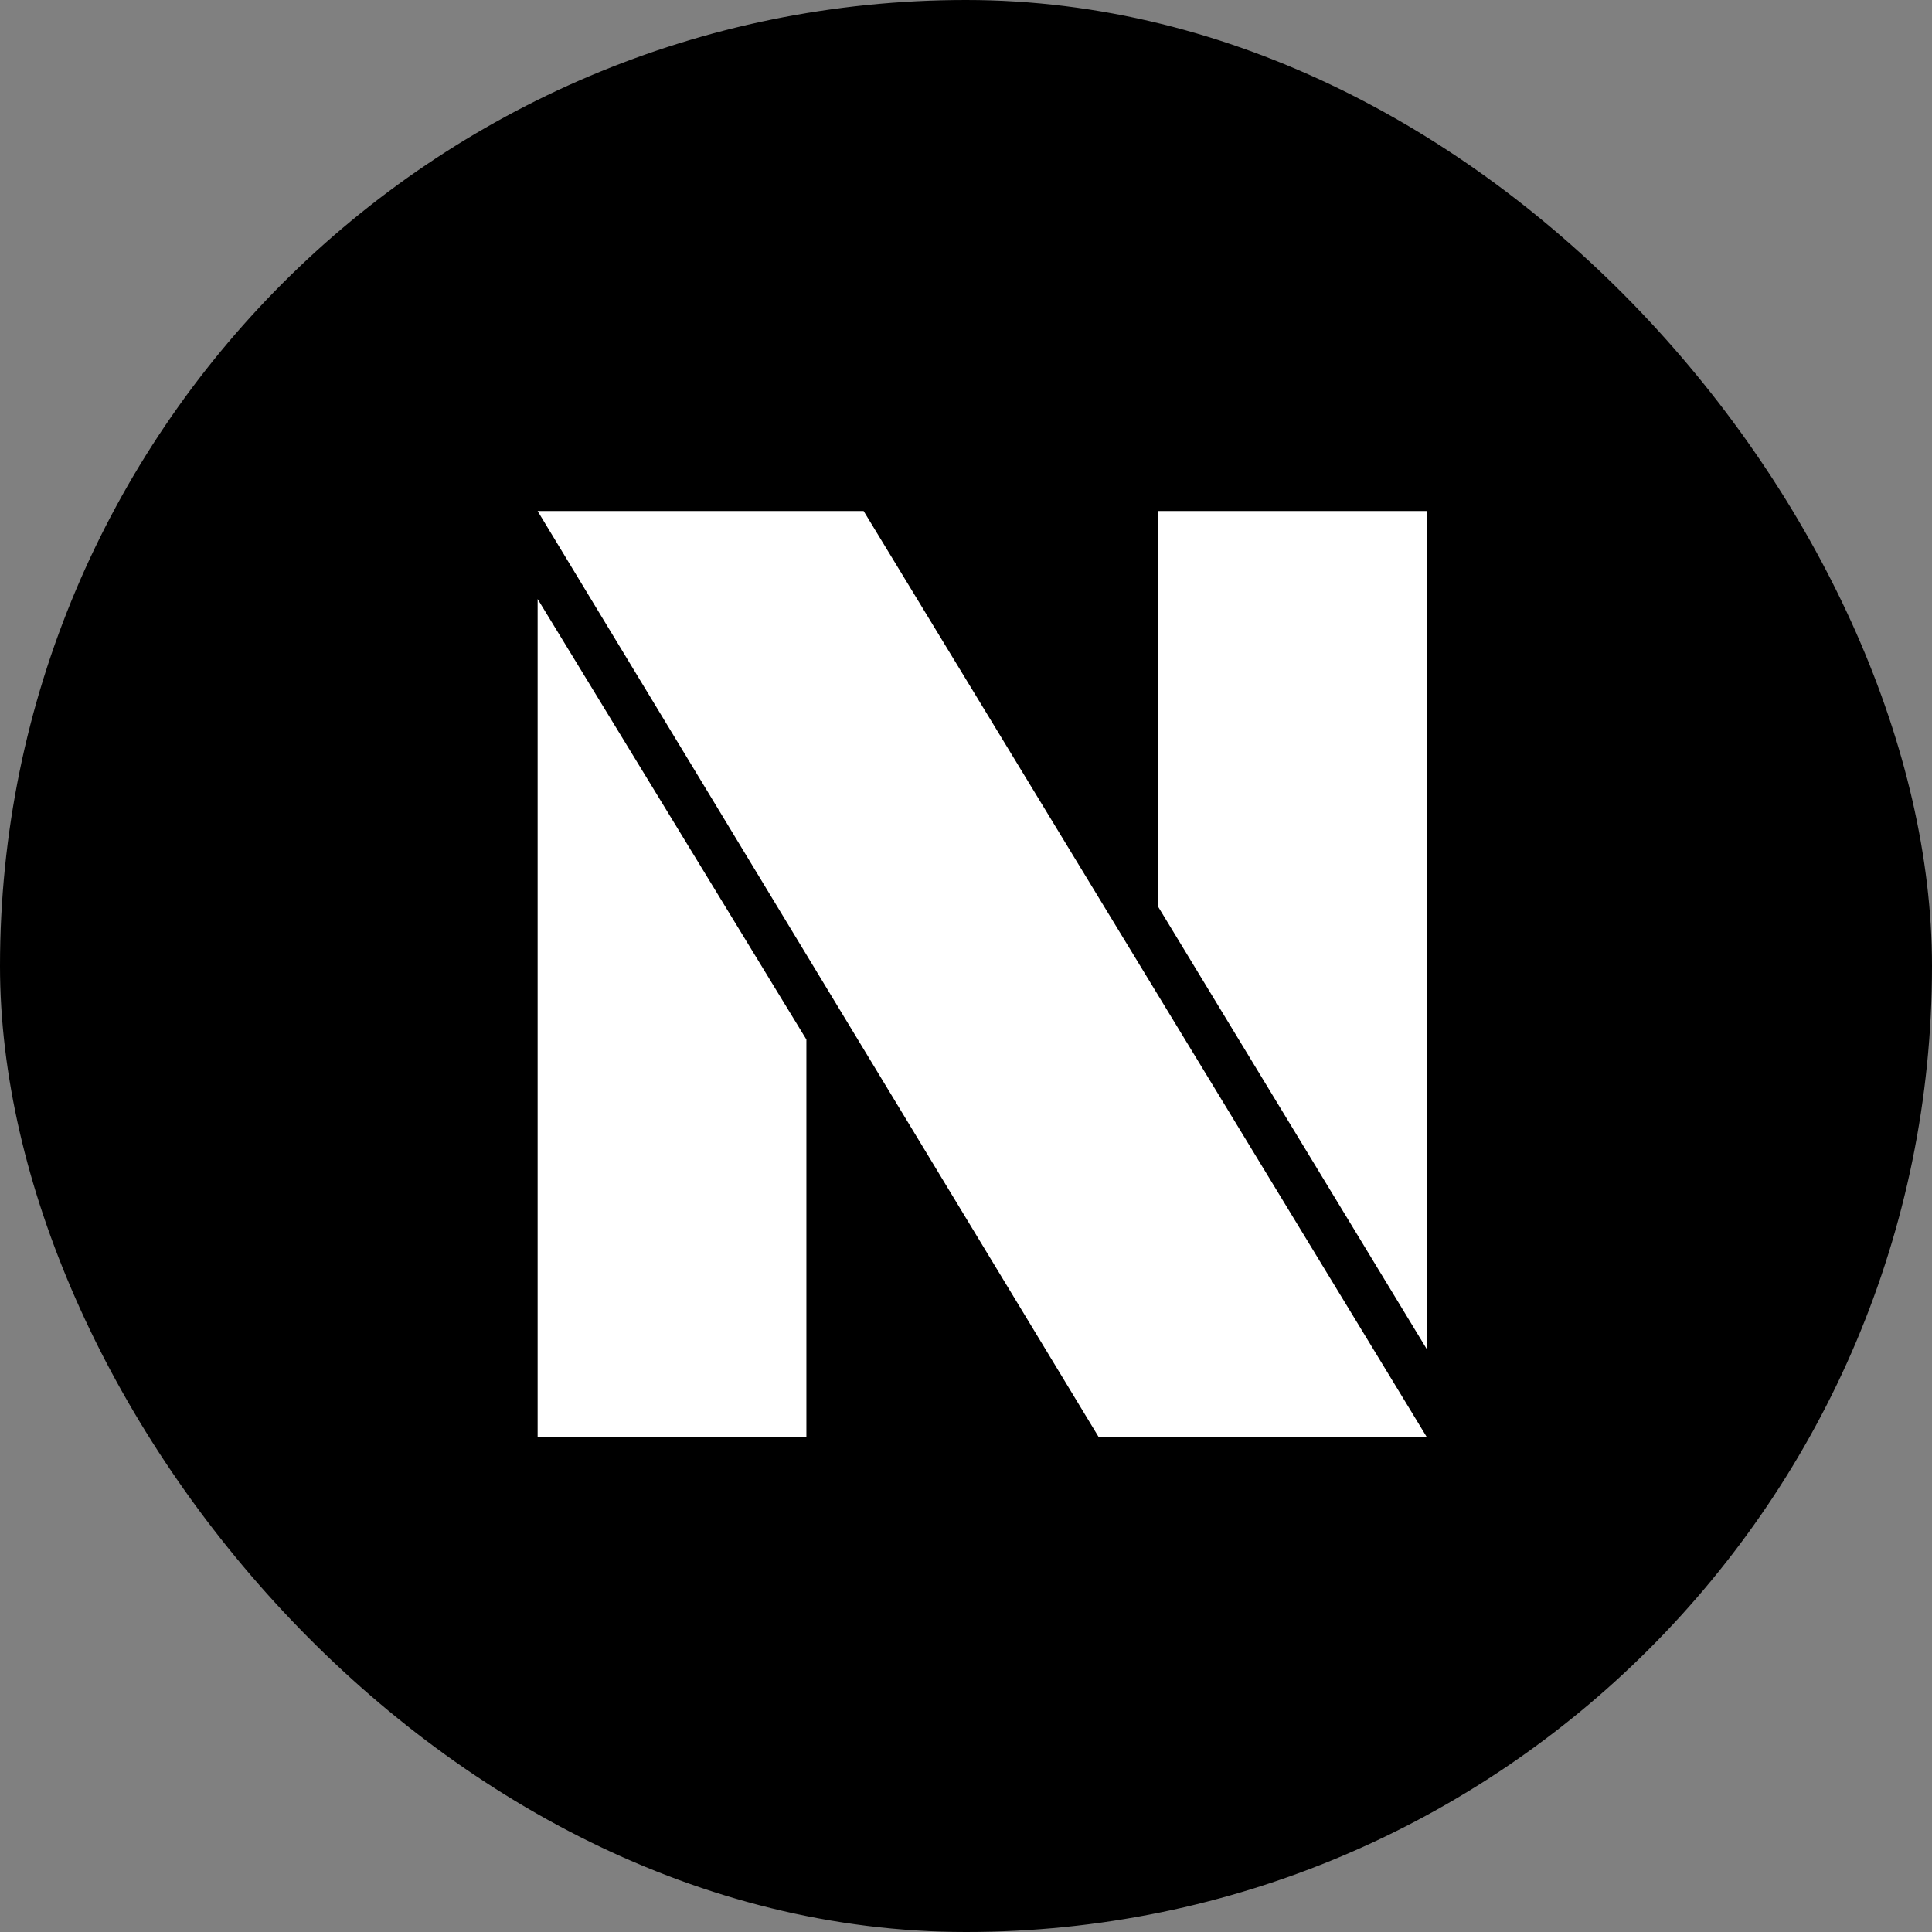
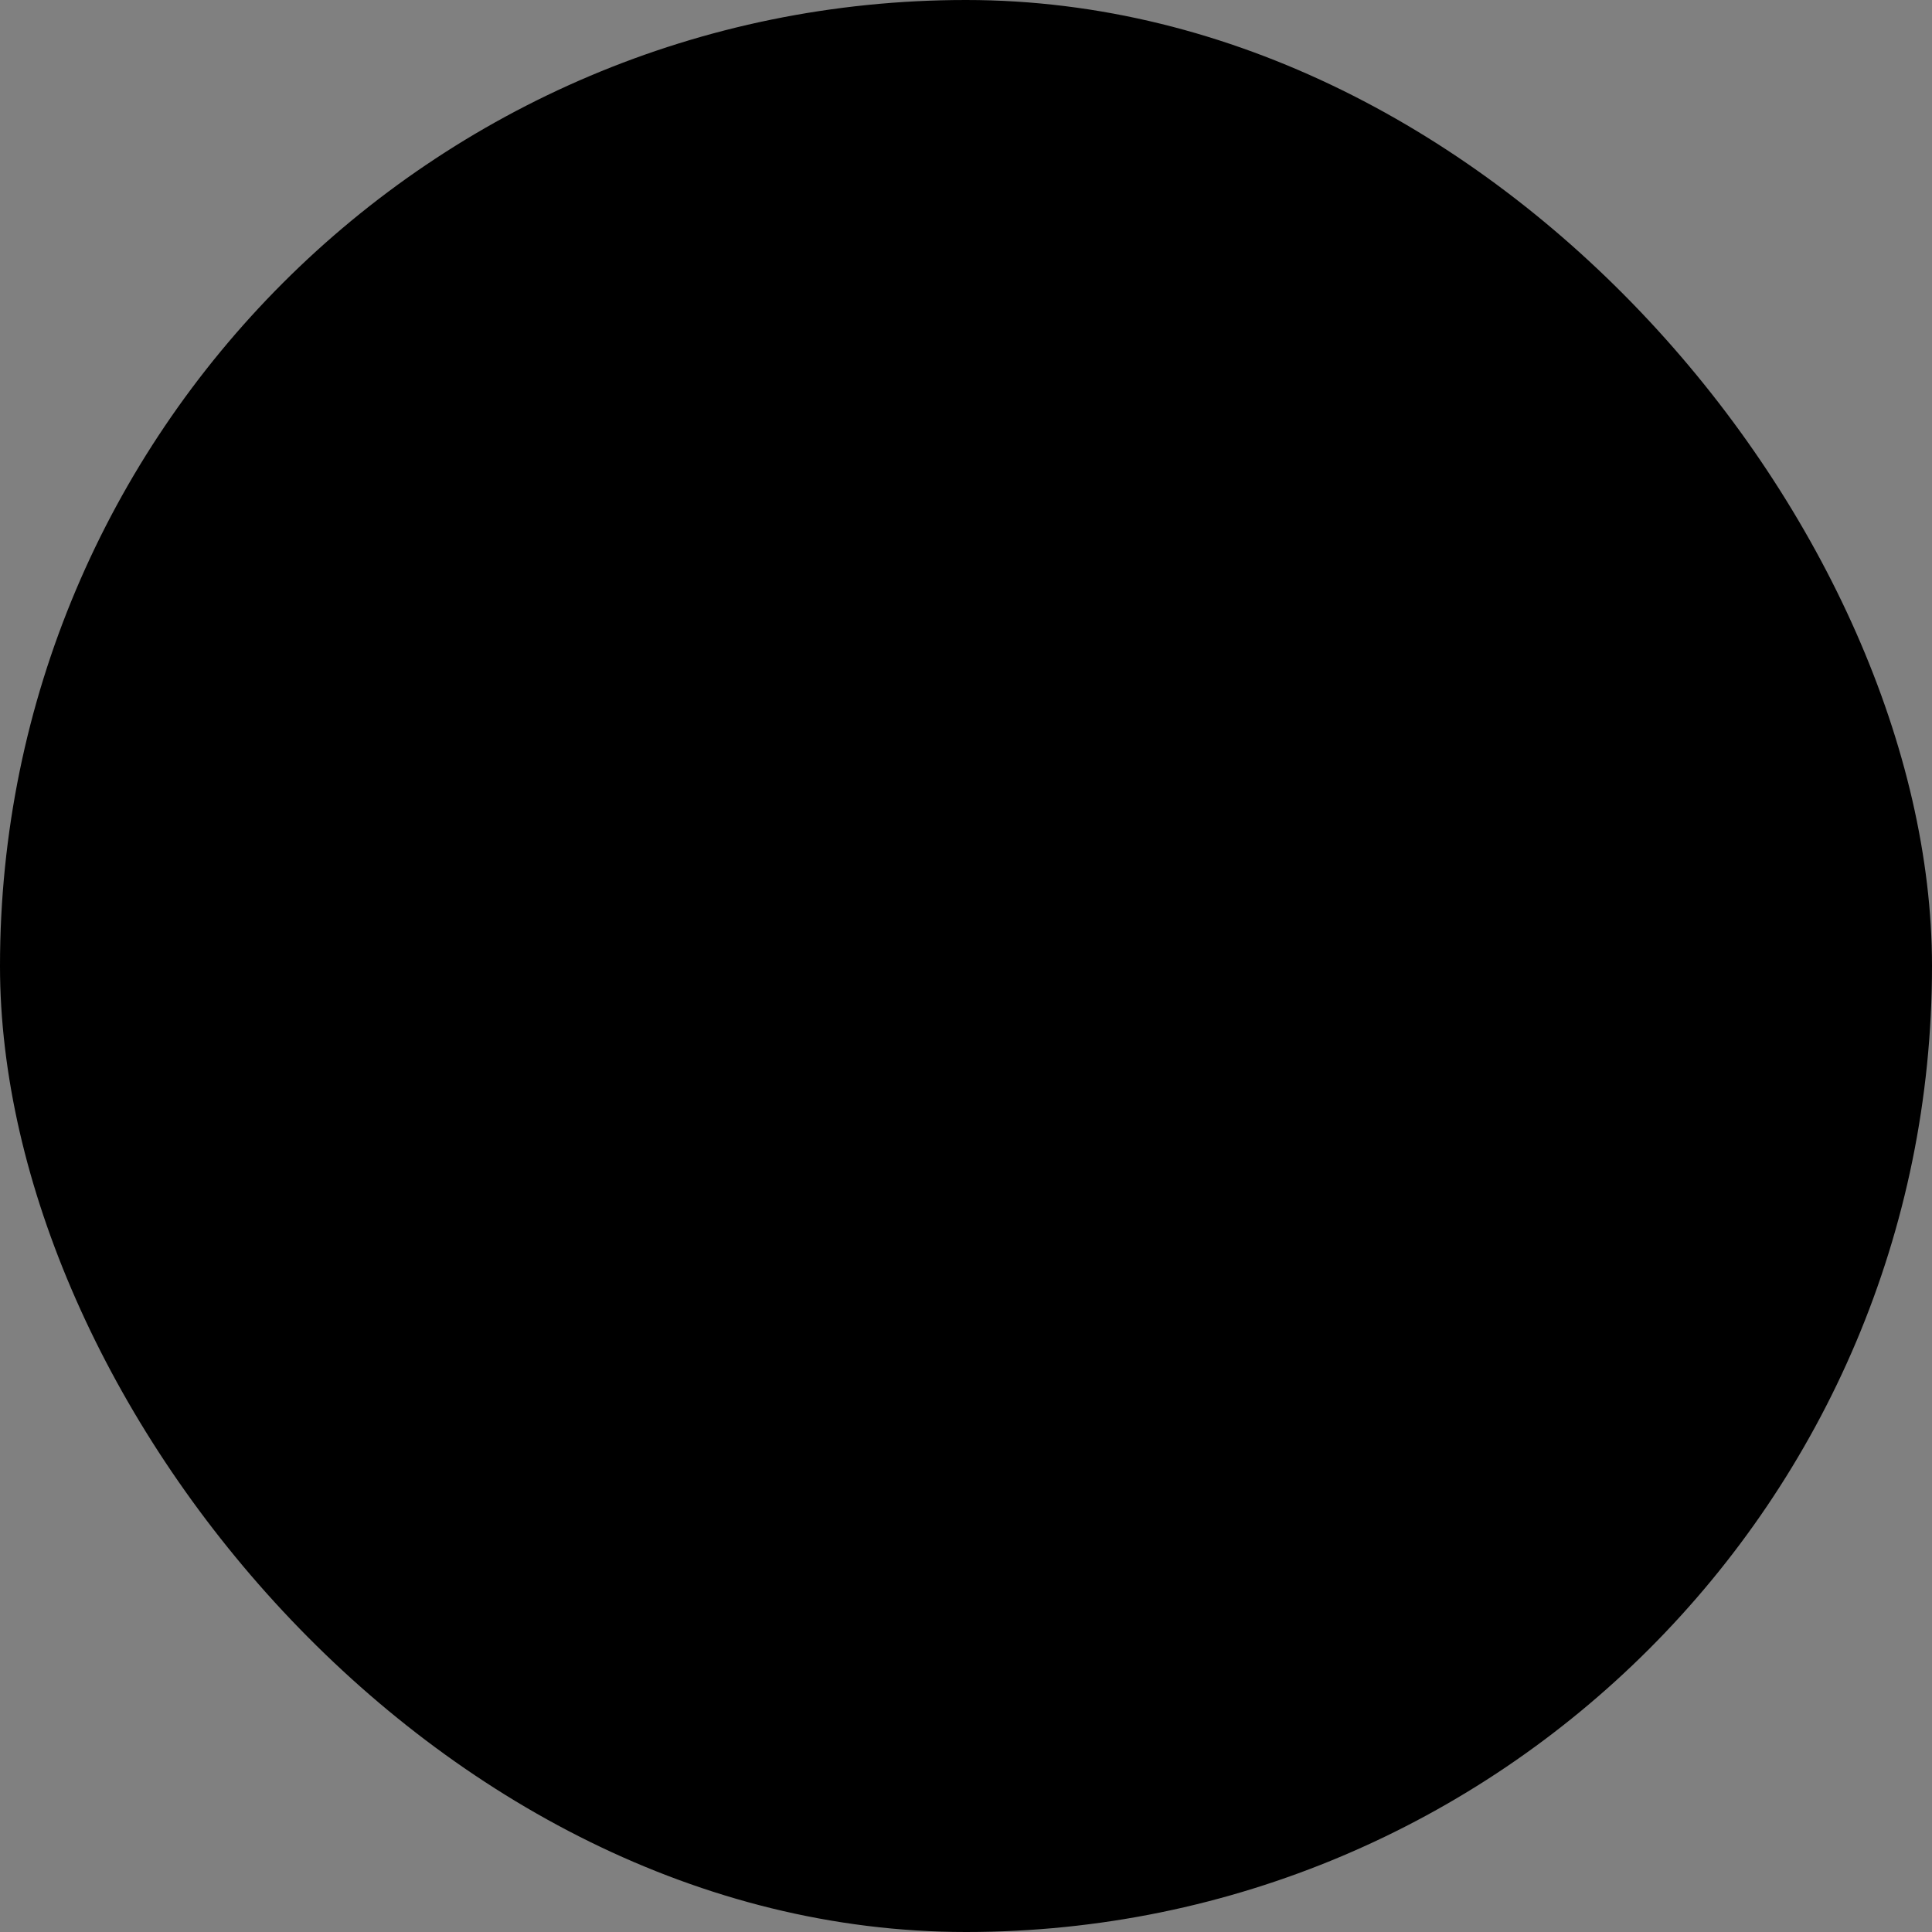
<svg xmlns="http://www.w3.org/2000/svg" width="500" height="500" viewBox="0 0 500 500" fill="none">
  <rect x="0" y="0" width="500" height="500" fill="#808080" stroke="none" />
  <rect width="500" height="500" rx="250" fill="black" />
-   <path d="M369.304 372H284.392L139.138 132.259H223.508L369.304 372ZM139.138 372V155.022L208.693 269.021V372H139.138ZM369.304 132.259V349.236L299.748 234.695V132.259H369.304Z" fill="white" />
</svg>